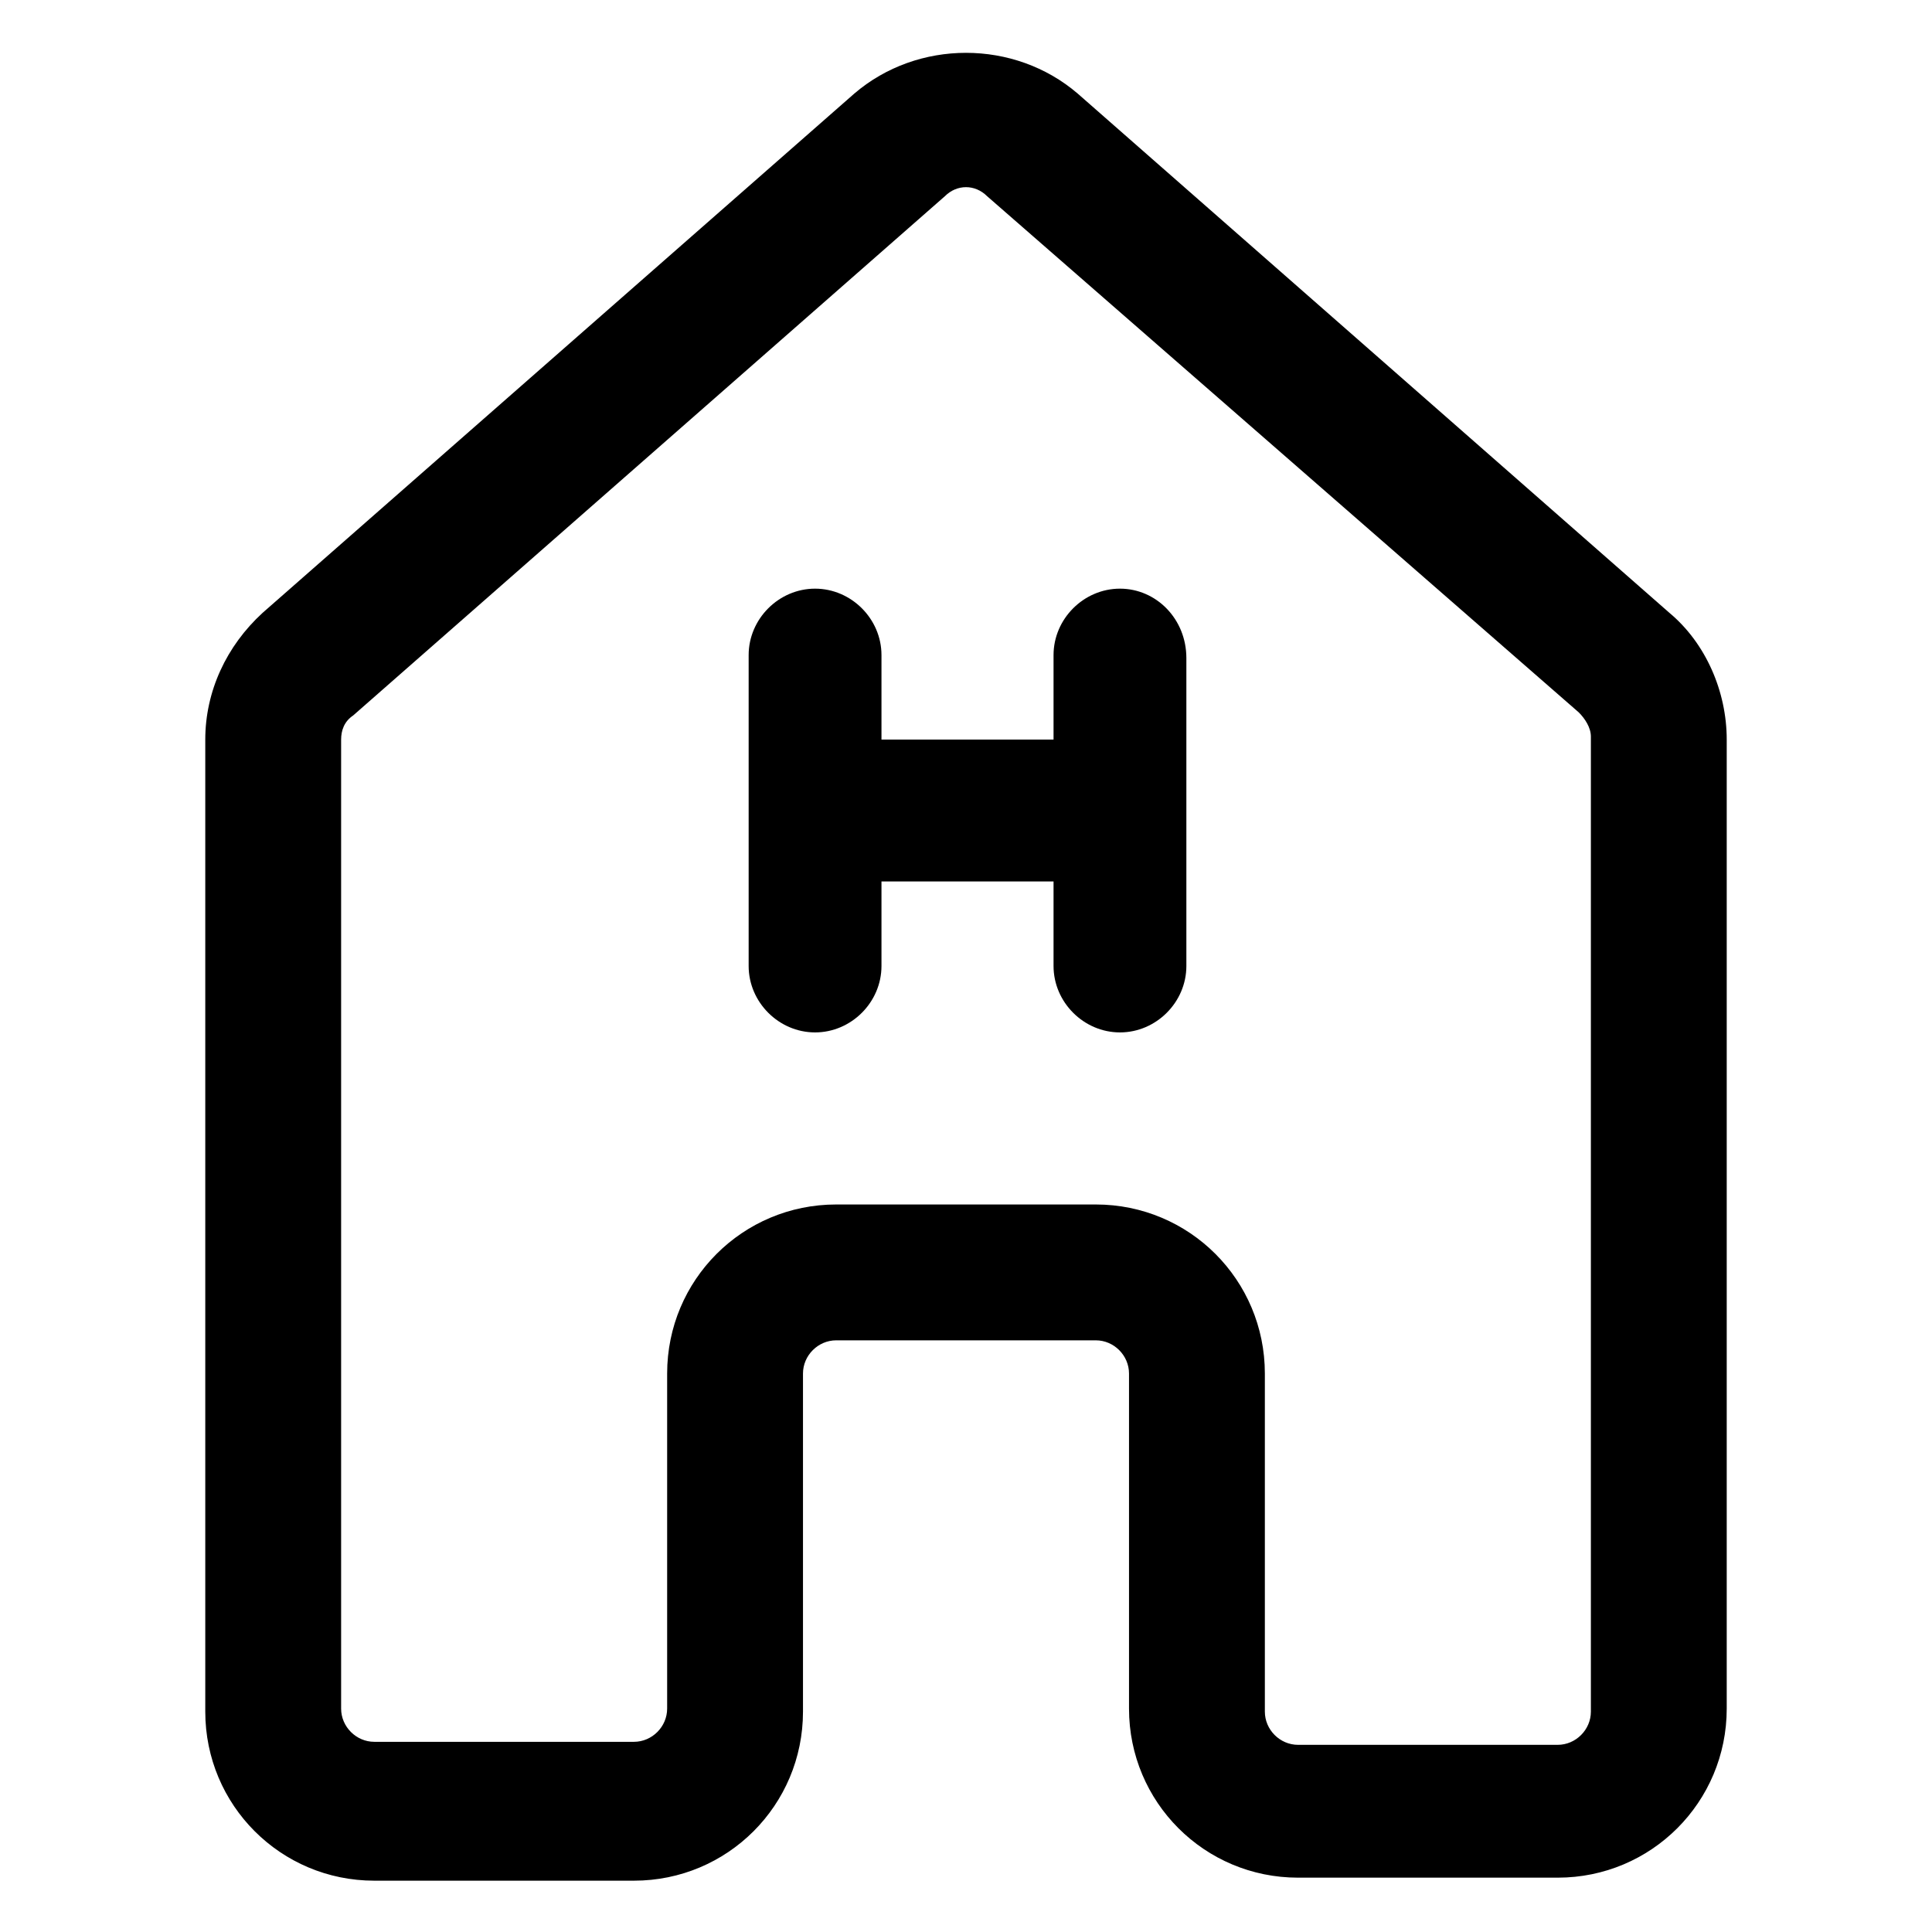
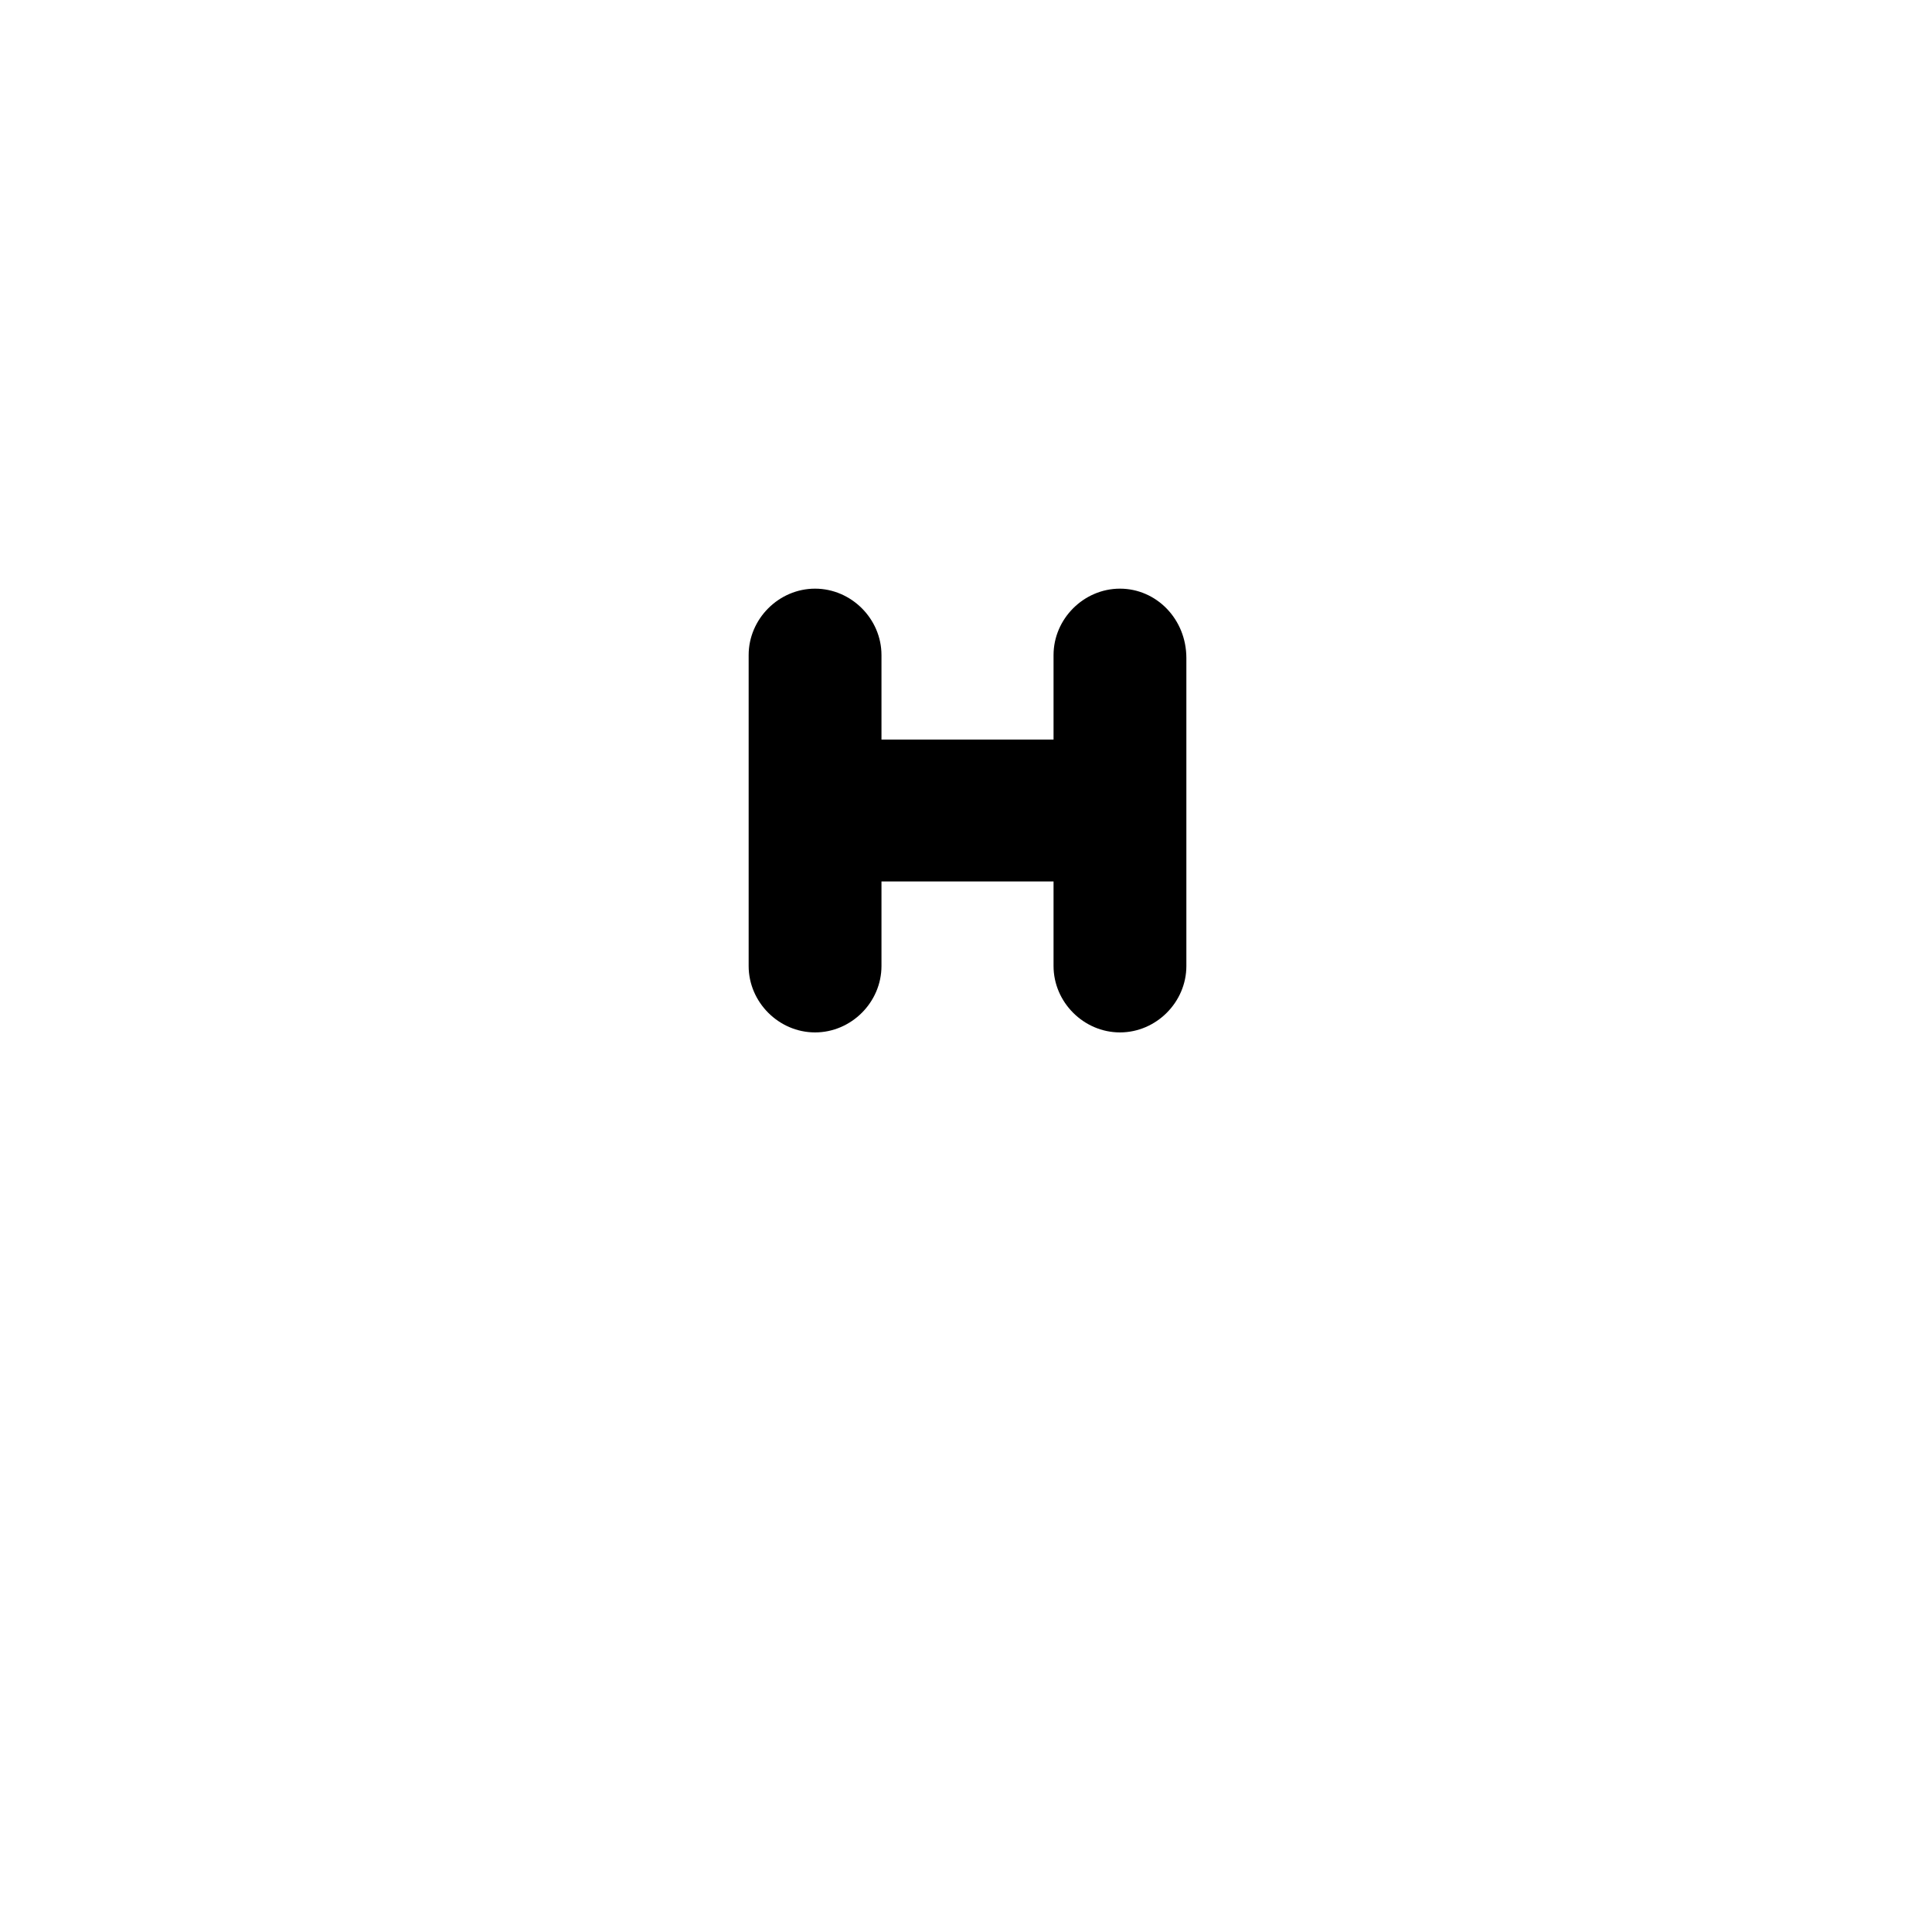
<svg xmlns="http://www.w3.org/2000/svg" version="1.1" id="lni_lni-hospital" x="0px" y="0px" viewBox="0 0 64 64" style="enable-background:new 0 0 64 64;" xml:space="preserve">
  <g>
-     <path d="M55.3,20.3L35.7,3.1c-2.1-1.8-5.3-1.8-7.4,0L8.7,20.3c-1.2,1.1-1.9,2.6-1.9,4.2v32.2c0,3.1,2.5,5.6,5.6,5.6H21   c3.1,0,5.6-2.5,5.6-5.6V45.5c0-0.6,0.5-1.1,1.1-1.1h8.6c0.6,0,1.1,0.5,1.1,1.1v11.1c0,3.1,2.5,5.6,5.6,5.6h8.6   c3.1,0,5.6-2.5,5.6-5.6V24.5C57.2,22.9,56.5,21.3,55.3,20.3z M52.7,56.7c0,0.6-0.5,1.1-1.1,1.1H43c-0.6,0-1.1-0.5-1.1-1.1V45.5   c0-3.1-2.5-5.6-5.6-5.6h-8.6c-3.1,0-5.6,2.5-5.6,5.6v11.1c0,0.6-0.5,1.1-1.1,1.1h-8.6c-0.6,0-1.1-0.5-1.1-1.1V24.5   c0-0.3,0.1-0.6,0.4-0.8L31.3,6.5c0.4-0.4,1-0.4,1.4,0l19.6,17.1c0.2,0.2,0.4,0.5,0.4,0.8V56.7z" />
    <path d="M37.1,19.5c-1.2,0-2.2,1-2.2,2.2v2.8h-5.7v-2.8c0-1.2-1-2.2-2.2-2.2s-2.2,1-2.2,2.2V32c0,1.2,1,2.2,2.2,2.2s2.2-1,2.2-2.2   v-2.8h5.7V32c0,1.2,1,2.2,2.2,2.2s2.2-1,2.2-2.2V21.8C39.3,20.5,38.3,19.5,37.1,19.5z" />
  </g>
</svg>